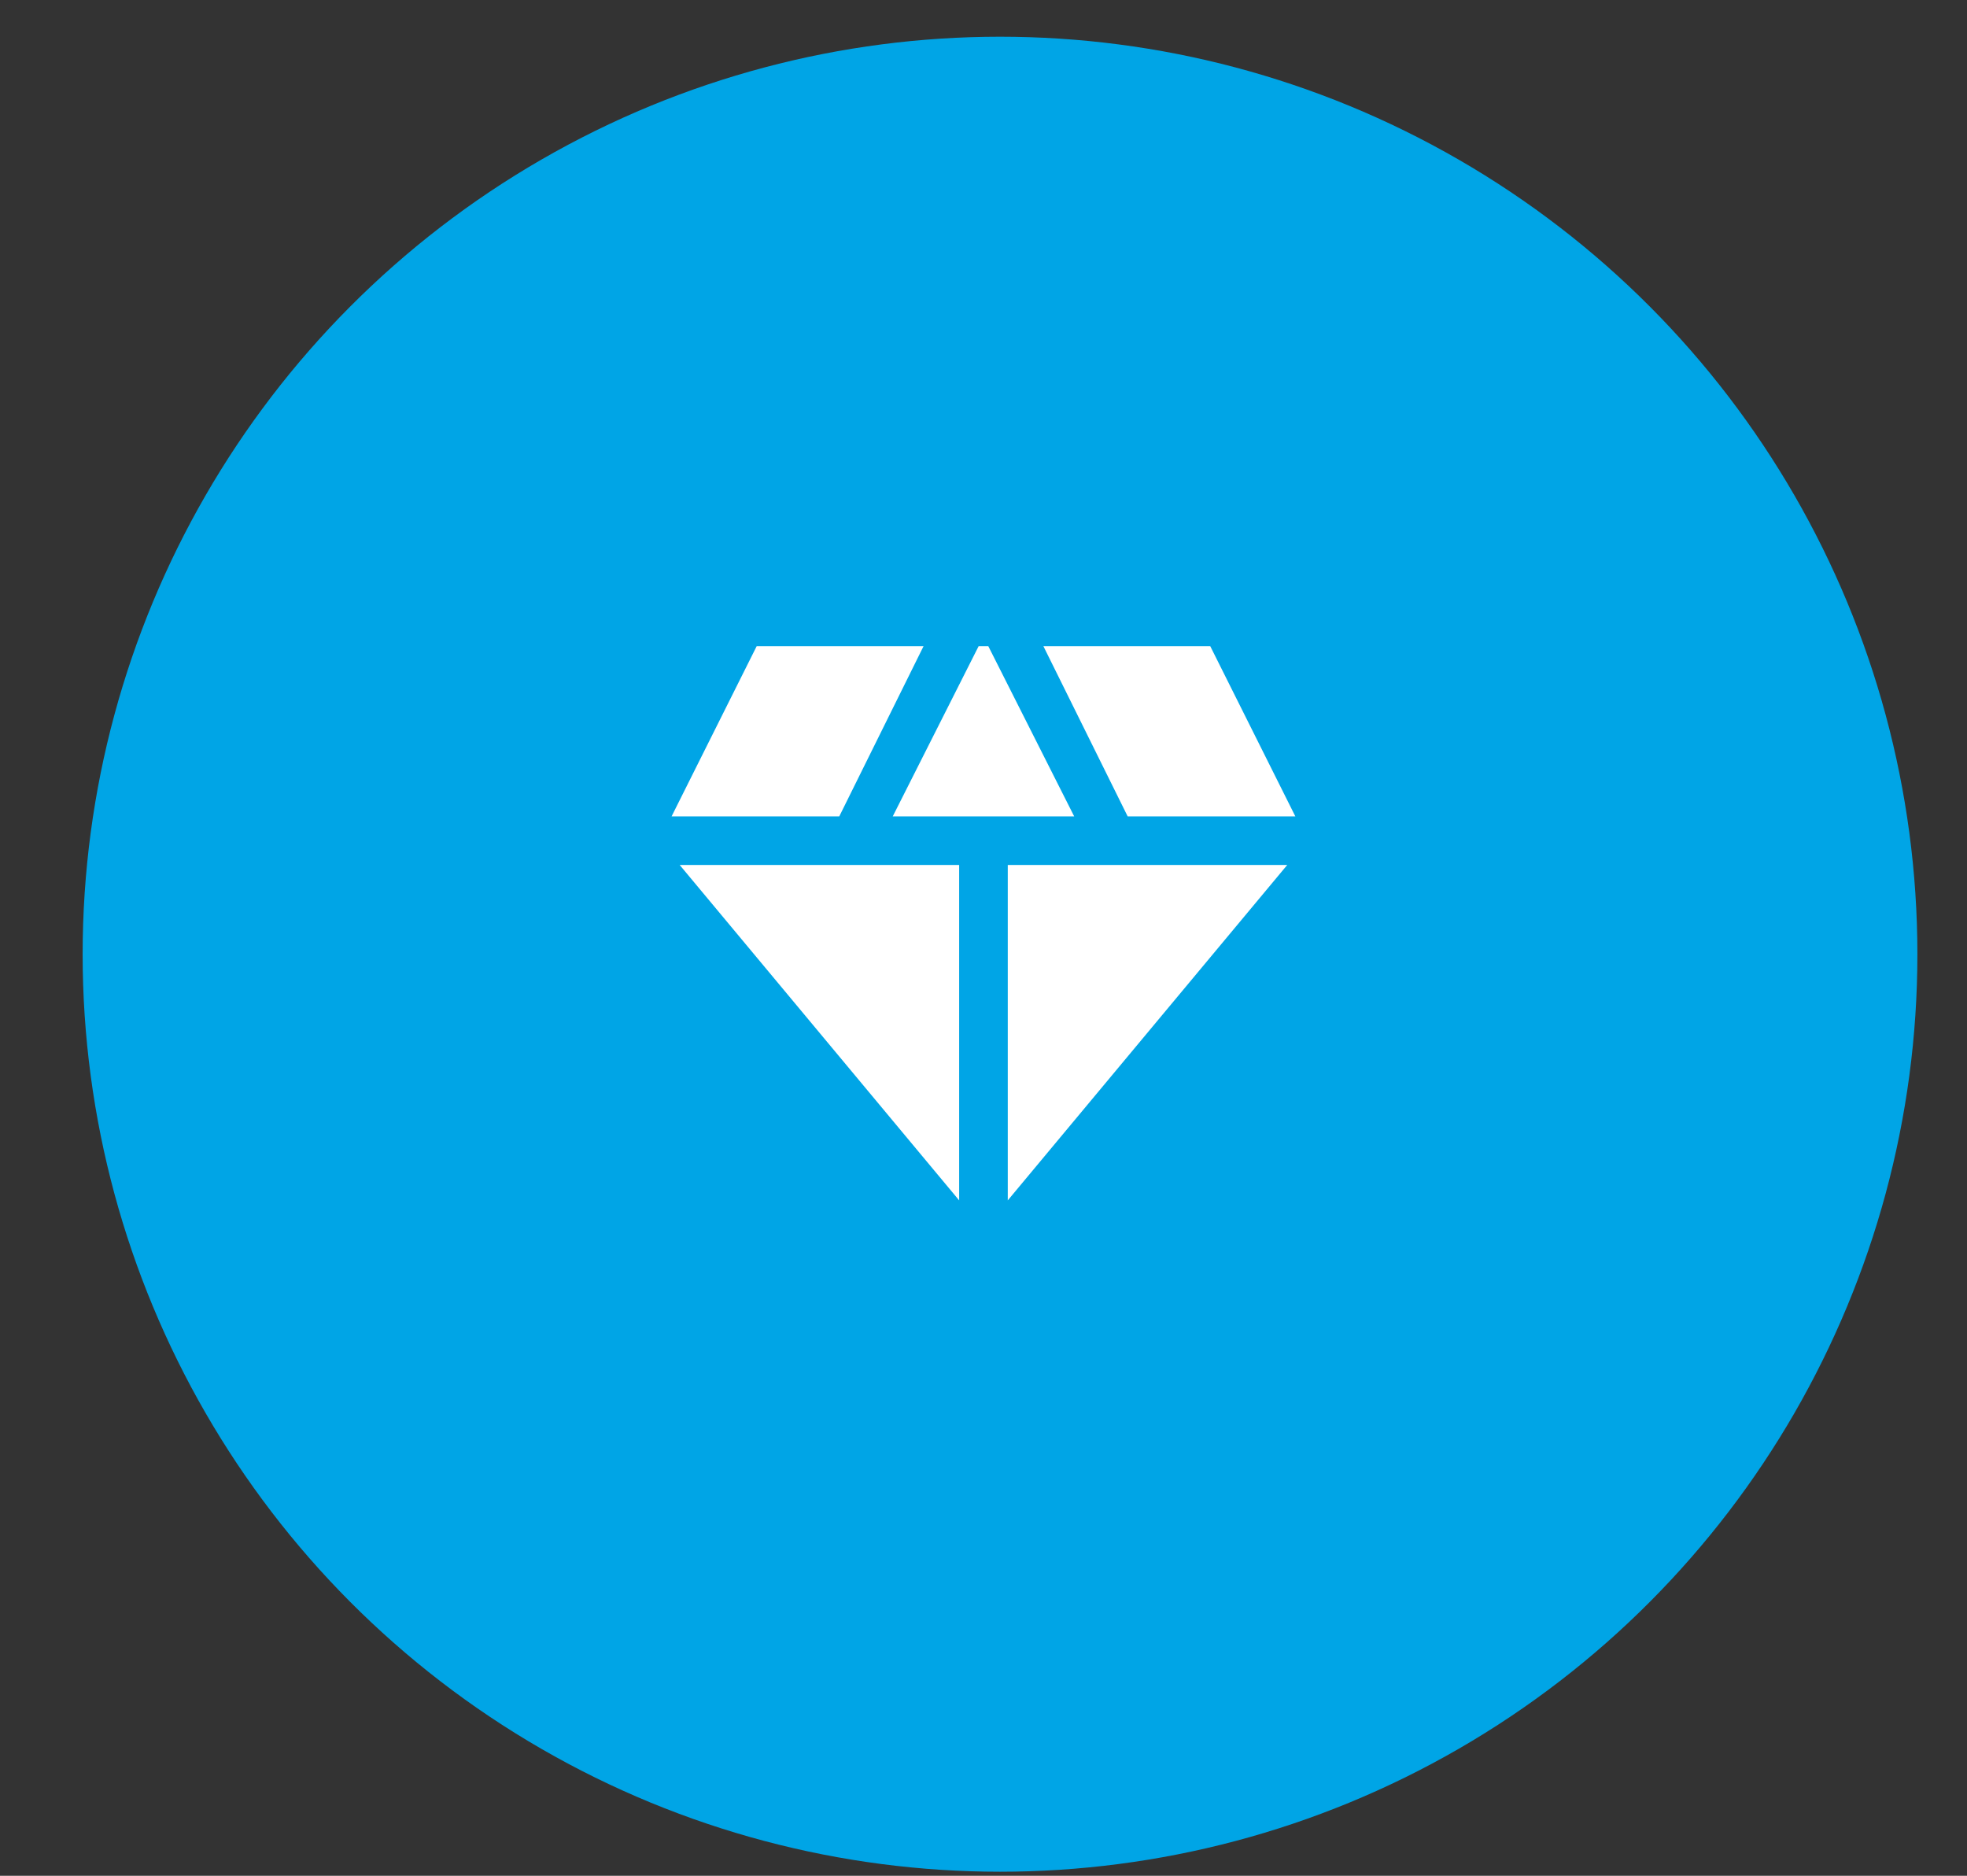
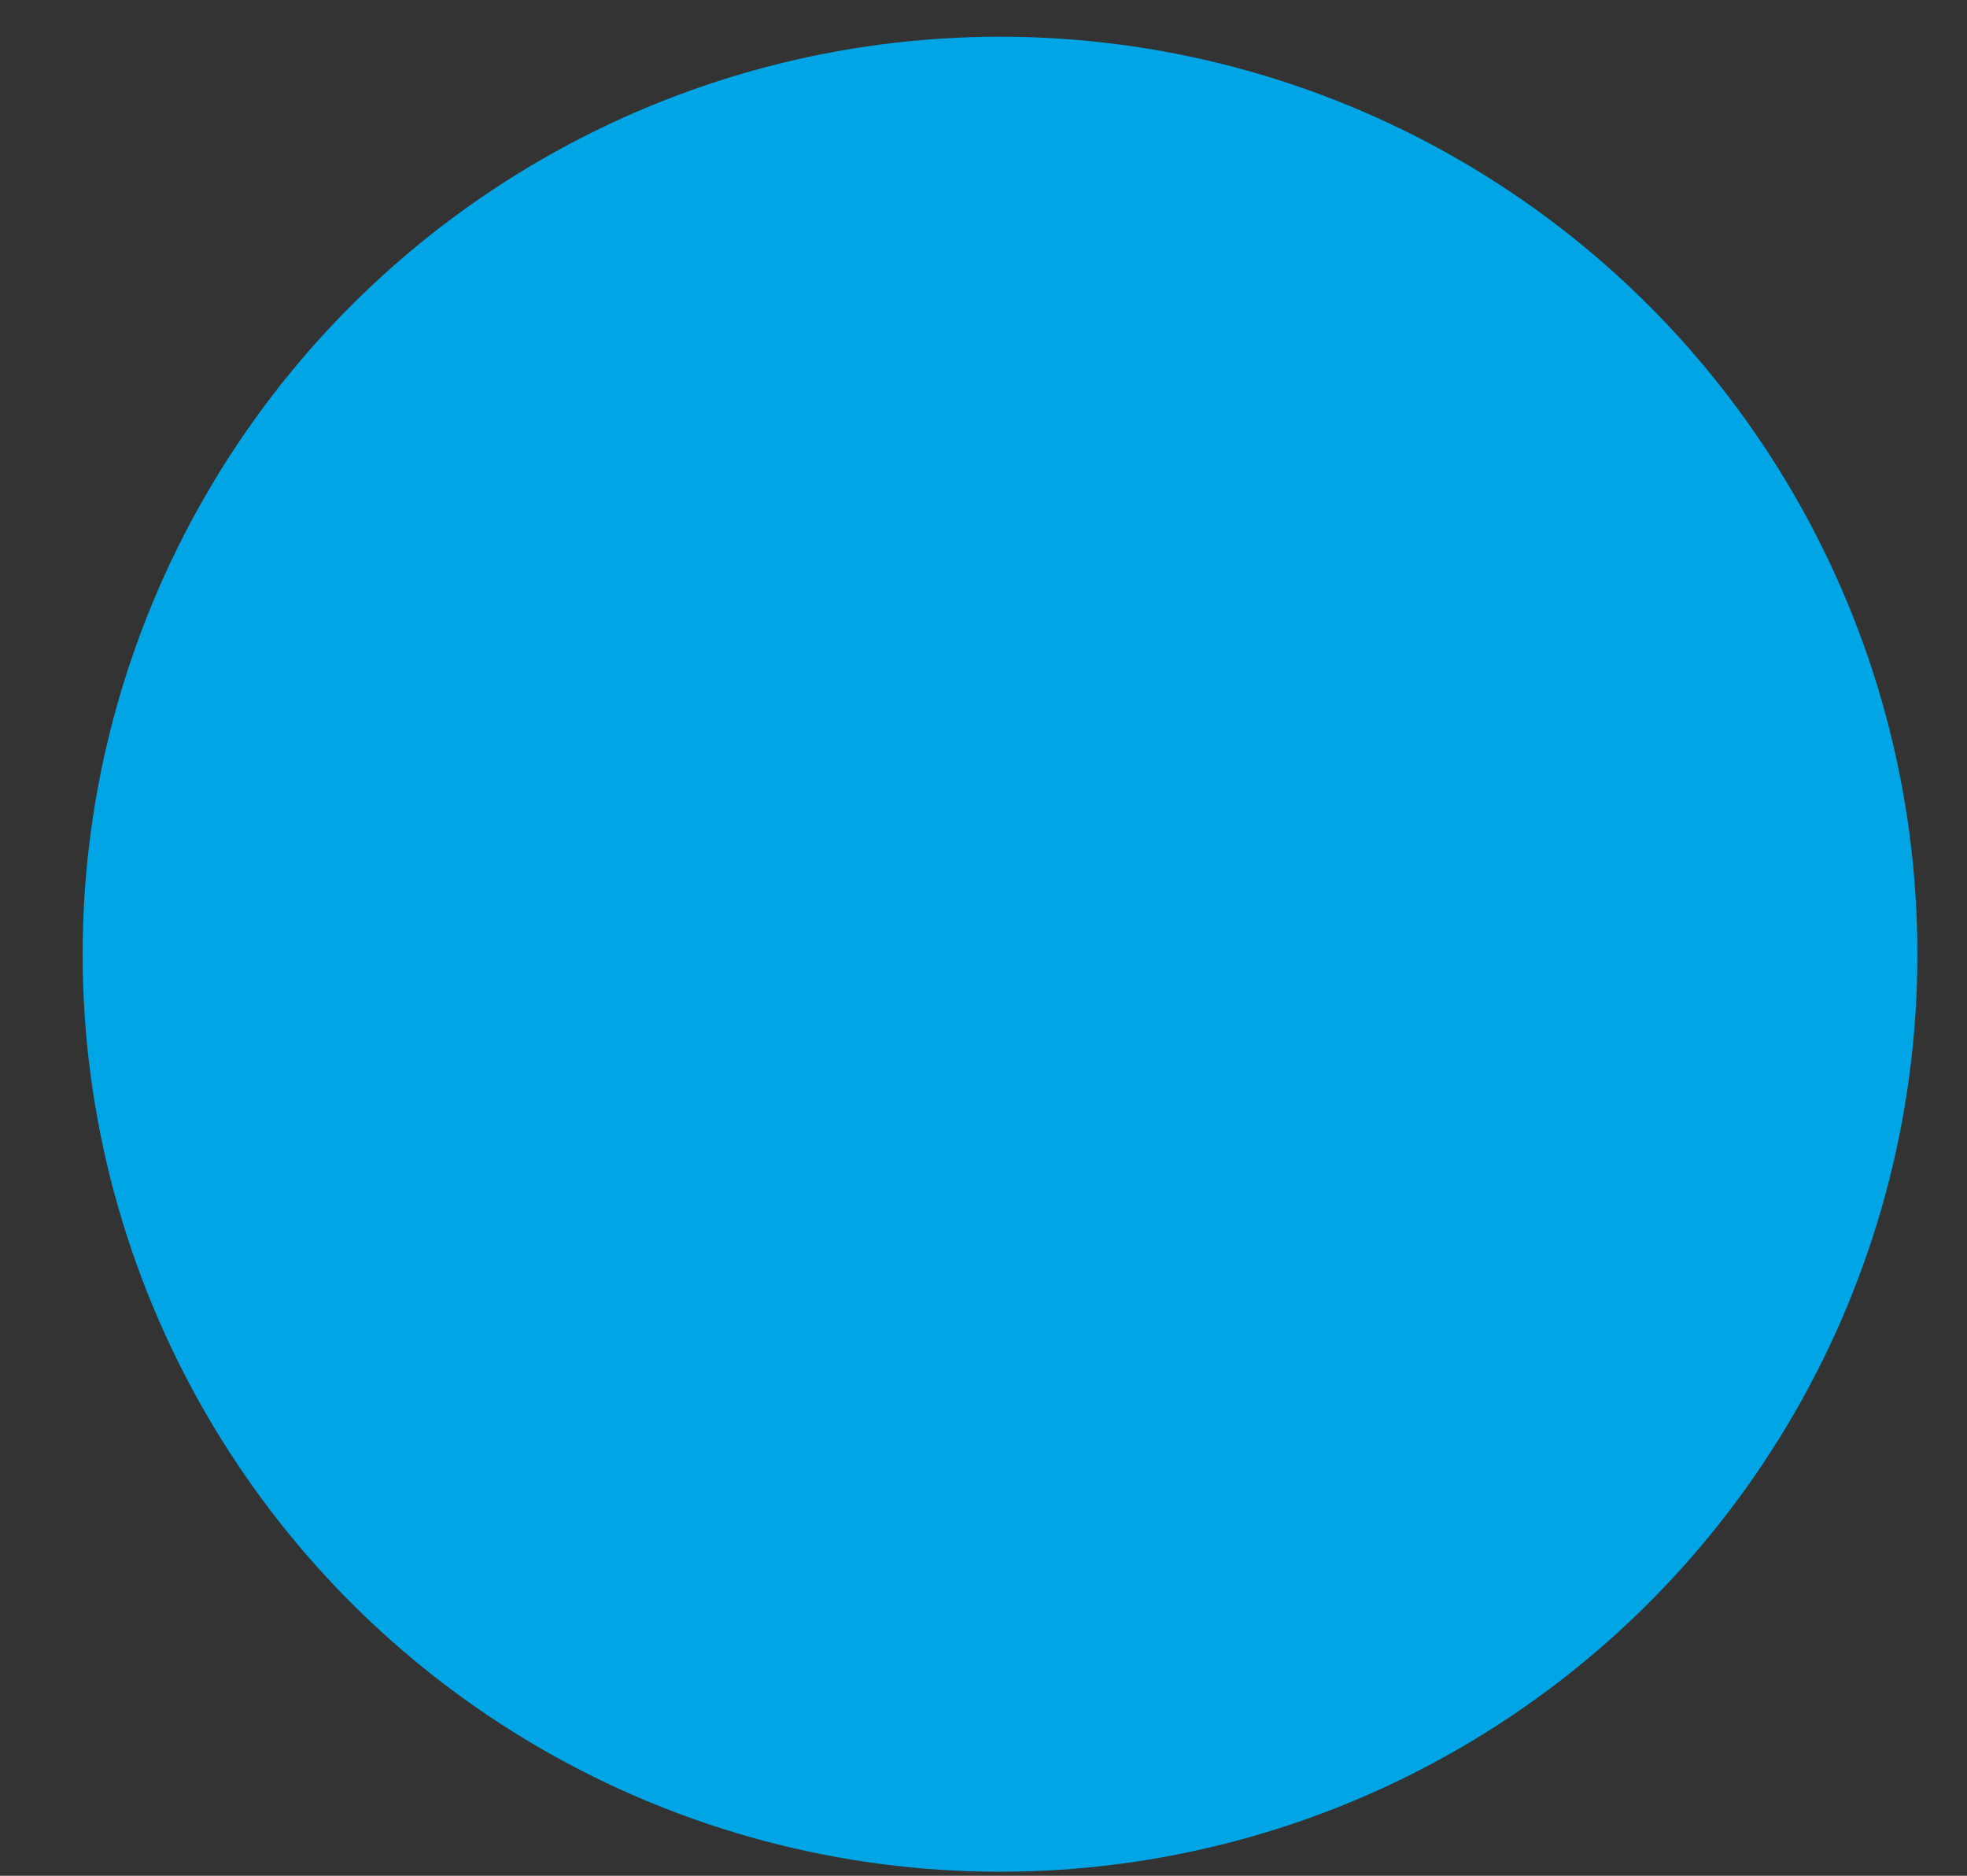
<svg xmlns="http://www.w3.org/2000/svg" width="86" height="82" viewBox="0 0 86 82" fill="none">
  <rect x="0" y="0" width="86" height="82" fill="#333333" stroke="none" />
  <circle cx="43.722" cy="41.714" r="40.109" fill="#00A5E6" />
  <mask id="mask0_7057_28189" style="mask-type:alpha" maskUnits="userSpaceOnUse" x="26" y="24" width="34" height="34">
-     <rect x="26" y="24" width="34" height="34" fill="#D9D9D9" />
-   </mask>
+     </mask>
  <g mask="url(#mask0_7057_28189)">
    <path d="M39.032 35.688L42.786 28.25H43.211L46.965 35.688H39.032ZM41.936 52.475L29.717 37.812H41.936V52.475ZM44.061 52.475V37.812H56.28L44.061 52.475ZM49.303 35.688L45.62 28.25H52.915L56.634 35.688H49.303ZM29.363 35.688L33.082 28.25H40.378L36.694 35.688H29.363Z" fill="white" />
  </g>
</svg>